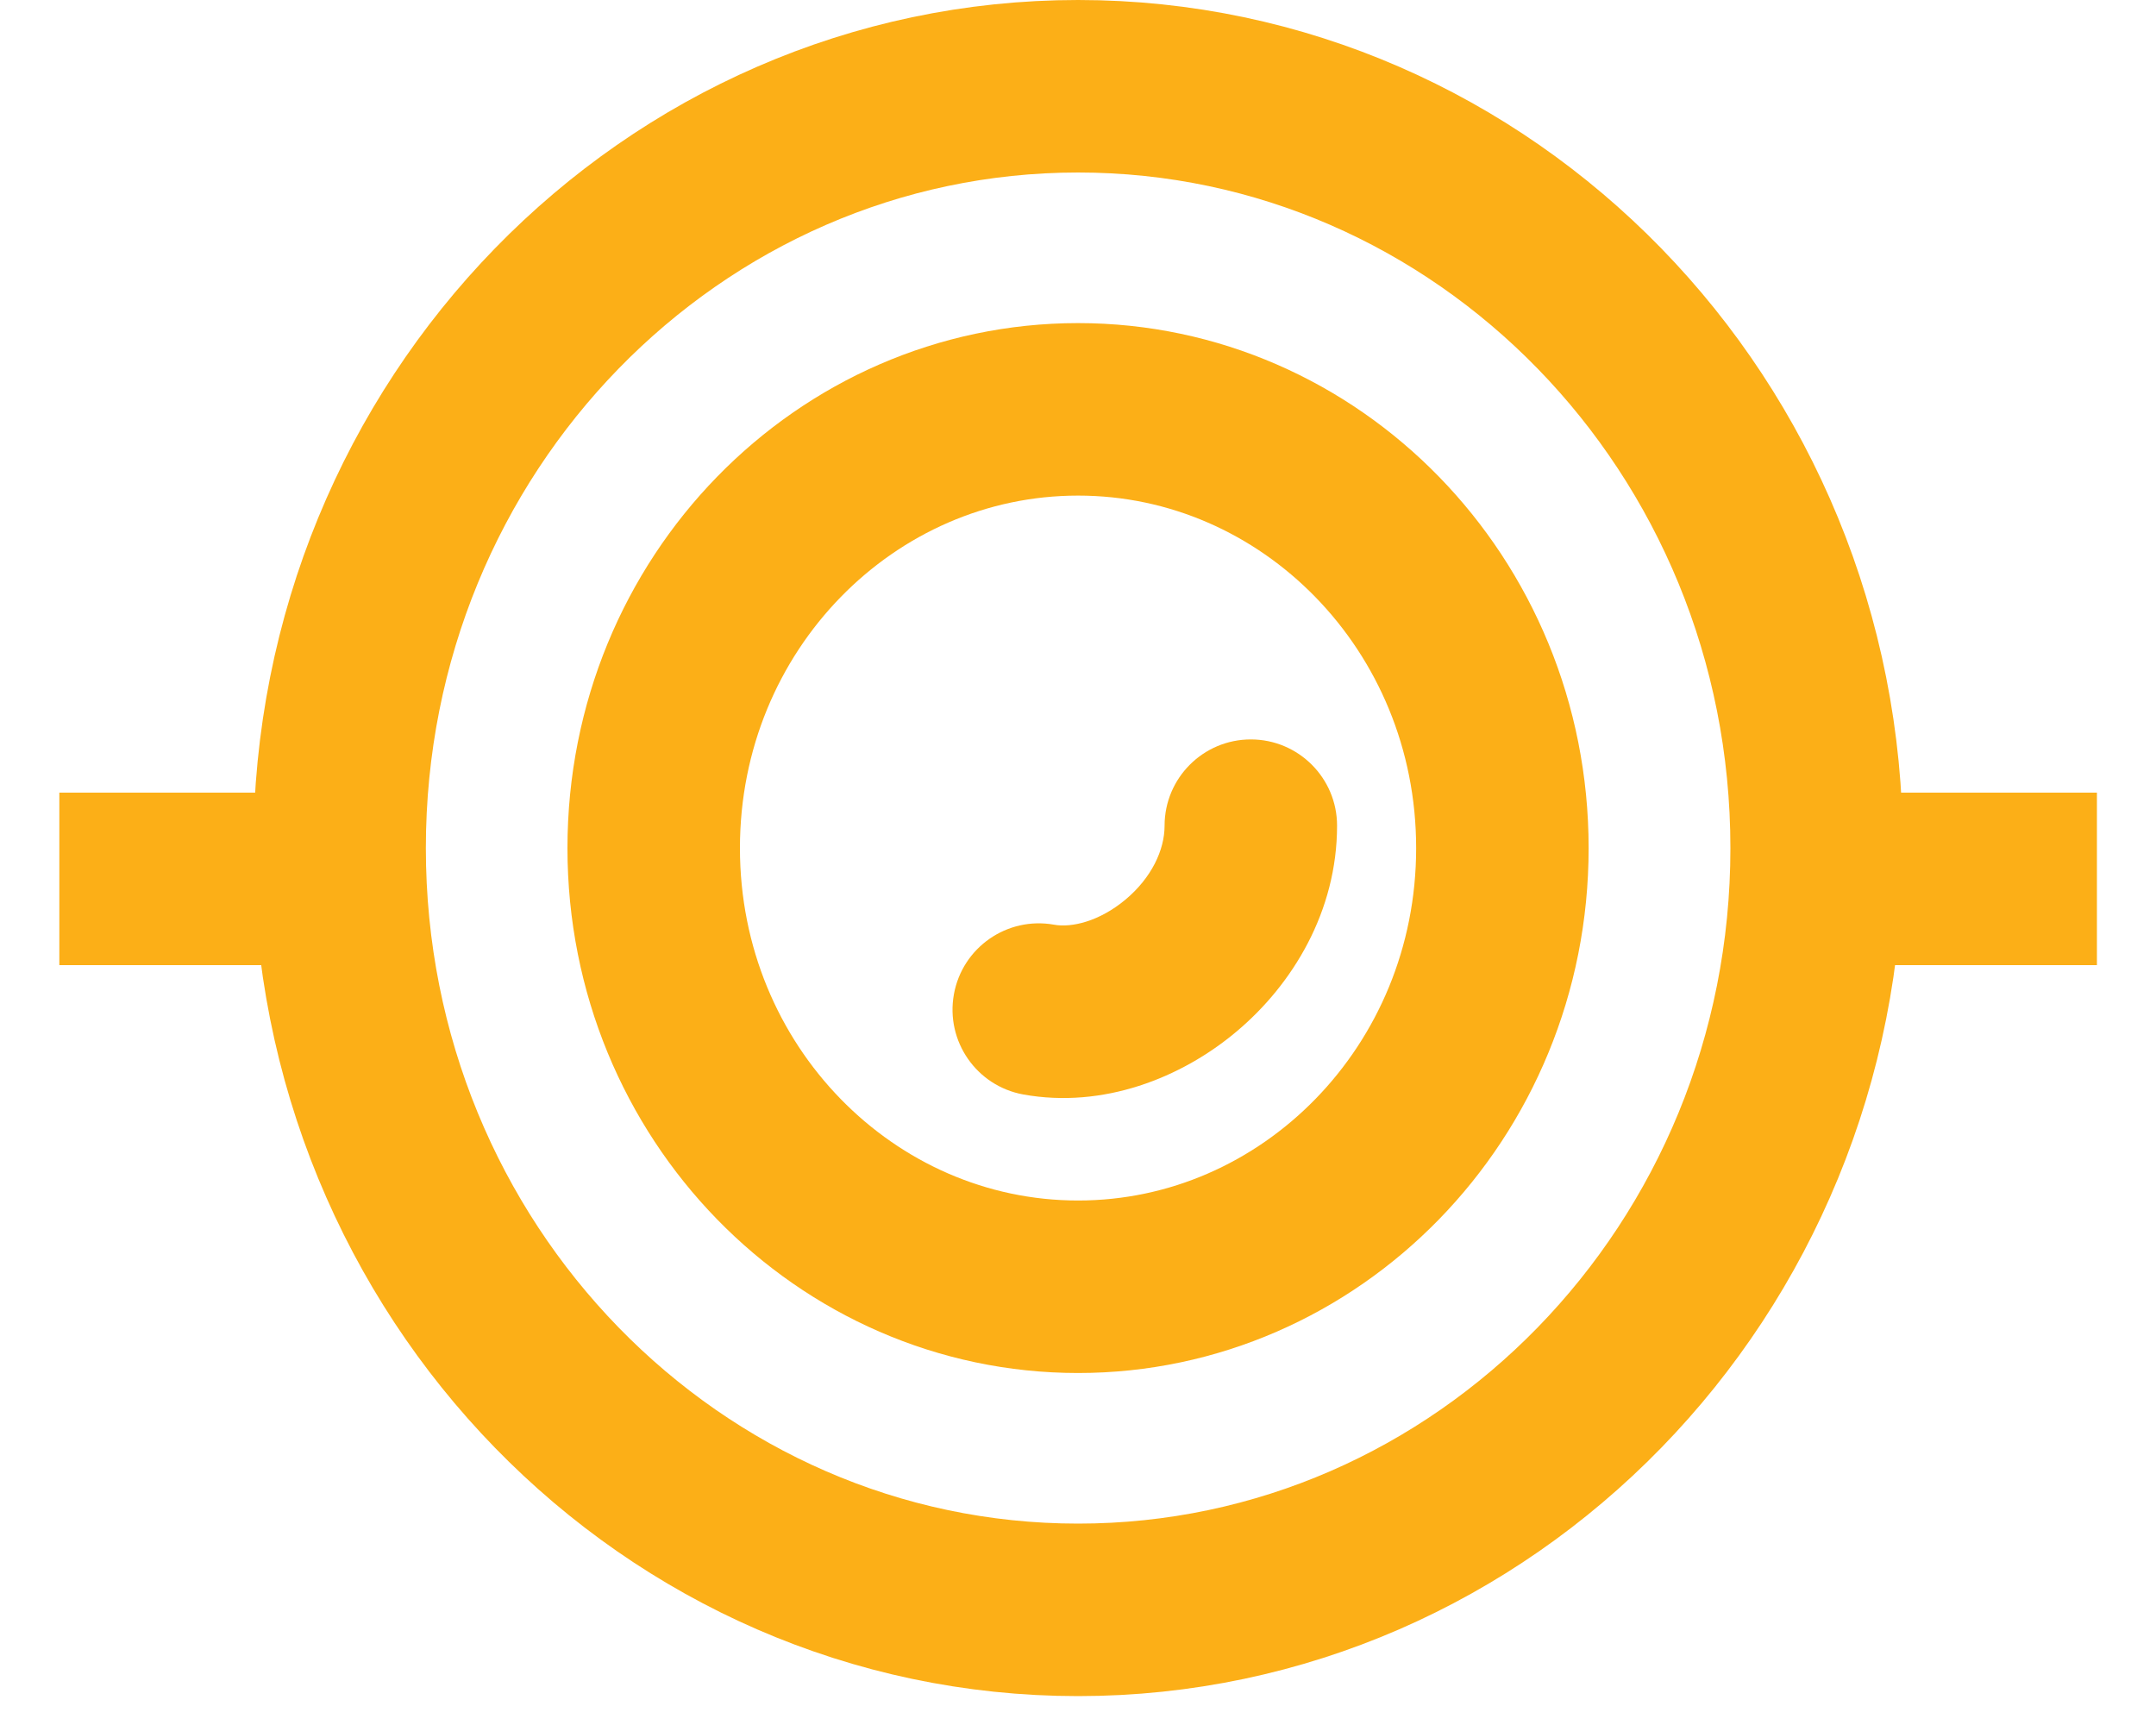
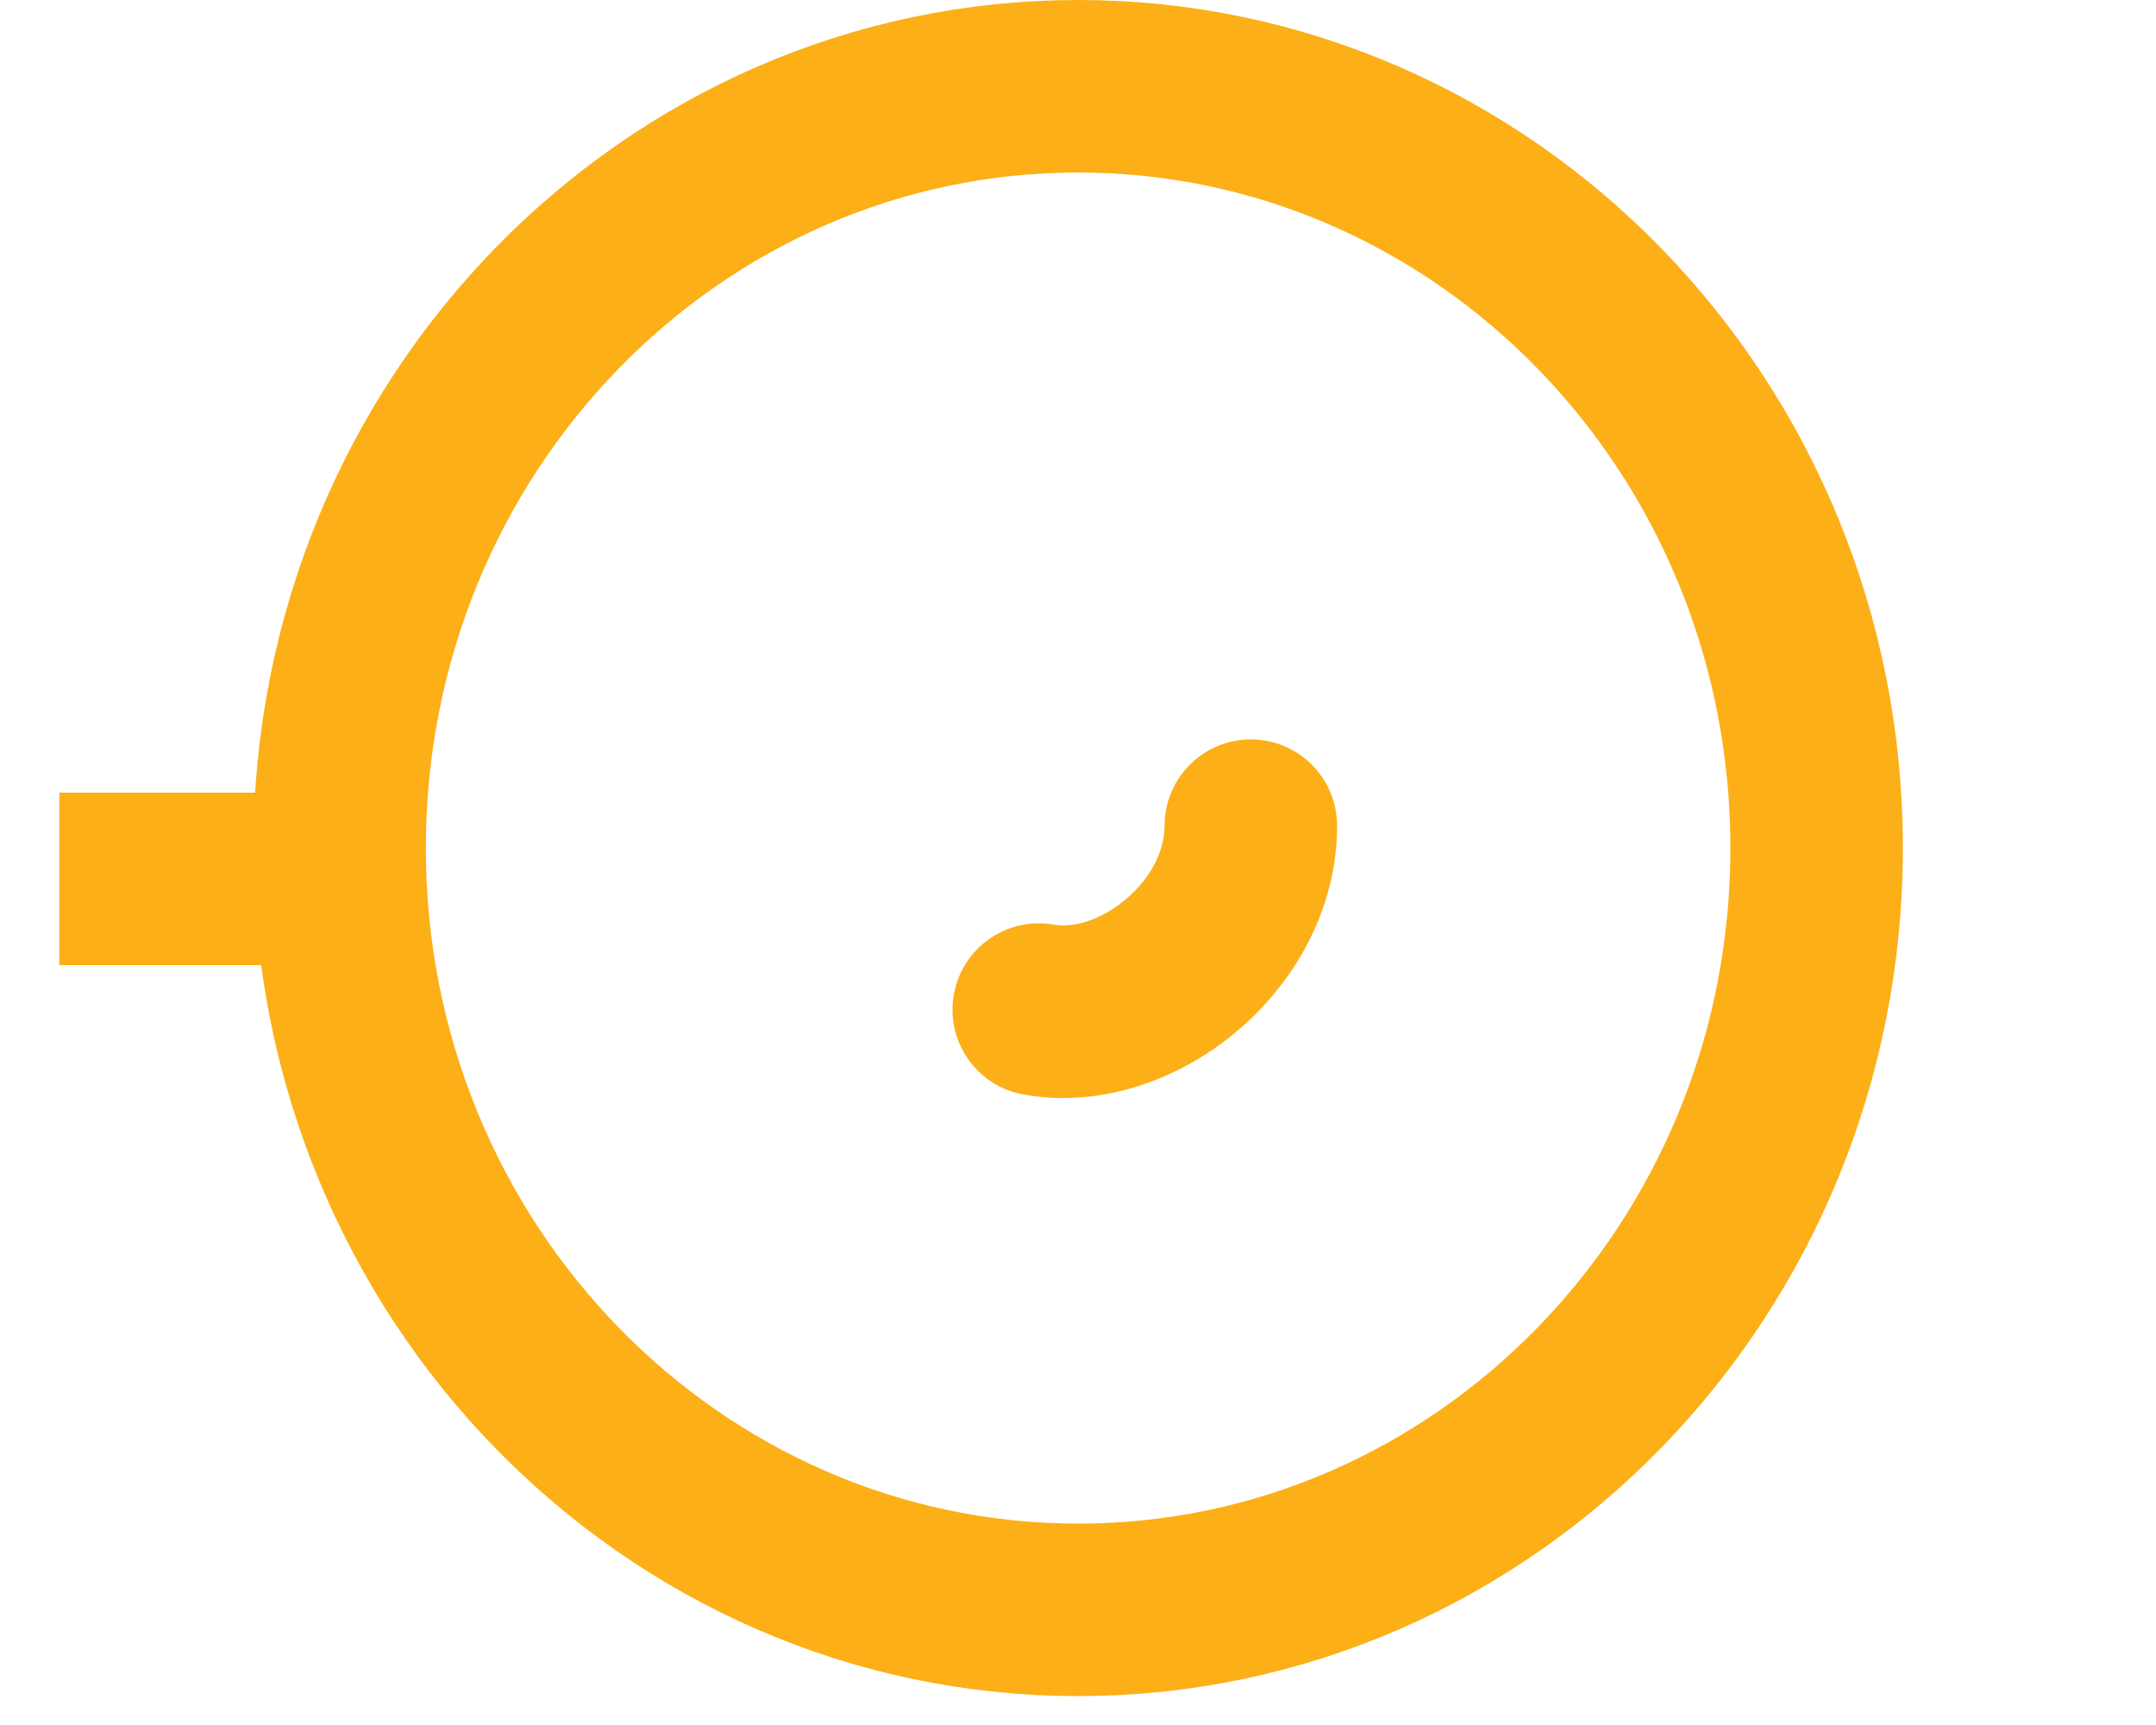
<svg xmlns="http://www.w3.org/2000/svg" width="25" height="20" viewBox="0 0 25 20" fill="none">
-   <path d="M17.421 9.833C17.421 12.668 15.192 14.919 12.501 14.919C9.809 14.919 7.58 12.668 7.58 9.833C7.58 6.997 9.809 4.746 12.501 4.746C15.192 4.746 17.421 6.997 17.421 9.833Z" stroke="#FCAF17" stroke-width="2" />
  <path d="M15.504 9.573C15.504 9.021 15.056 8.573 14.504 8.573C13.952 8.573 13.504 9.021 13.504 9.573H15.504ZM12.222 10.721C11.678 10.624 11.159 10.985 11.061 11.528C10.963 12.072 11.324 12.592 11.868 12.69L12.222 10.721ZM13.504 9.573C13.504 9.858 13.35 10.179 13.052 10.429C12.746 10.685 12.423 10.758 12.222 10.721L11.868 12.69C12.789 12.855 13.695 12.501 14.338 11.96C14.989 11.414 15.504 10.567 15.504 9.573H13.504Z" fill="#FCAF17" />
  <path d="M21.065 9.833C21.065 14.737 17.205 18.665 12.501 18.665C7.798 18.665 3.938 14.737 3.938 9.833C3.938 4.928 7.798 1 12.501 1C17.205 1 21.065 4.928 21.065 9.833Z" stroke="#FCAF17" stroke-width="2" />
  <path d="M4.063 10.19H0.688" stroke="#FCAF17" stroke-width="2" />
-   <path d="M24.315 10.19H20.939" stroke="#FCAF17" stroke-width="2" />
</svg>